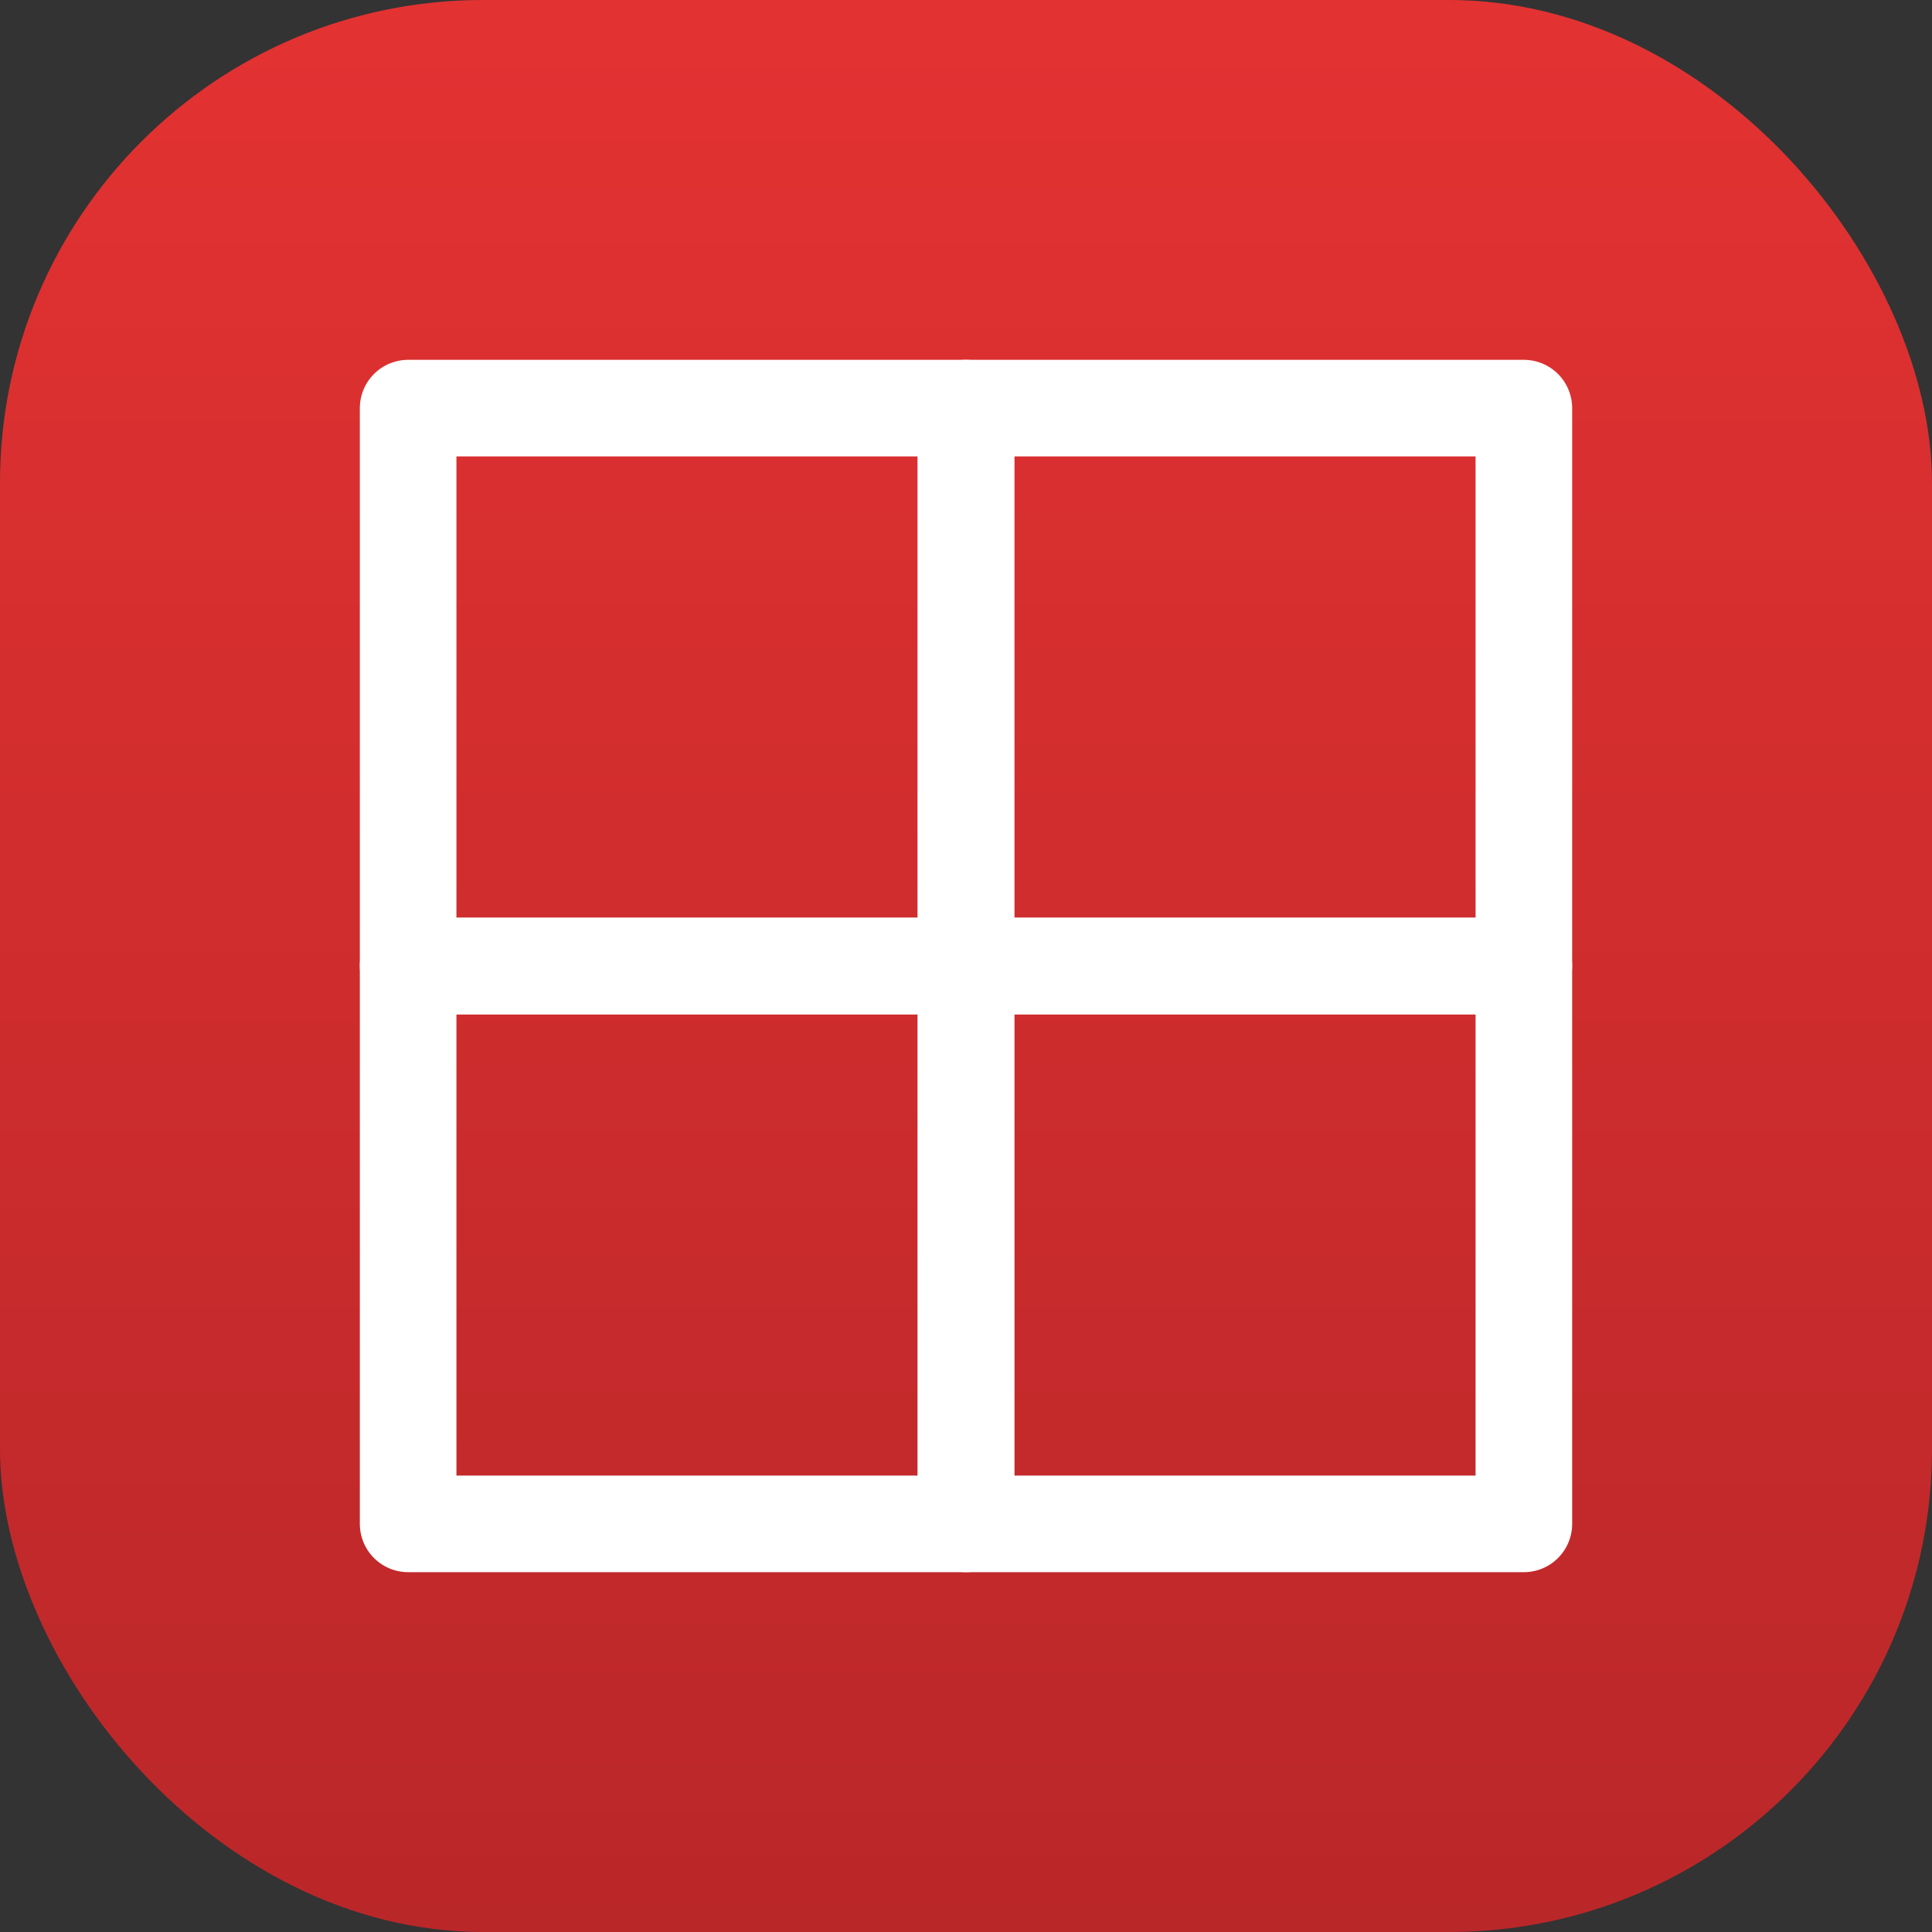
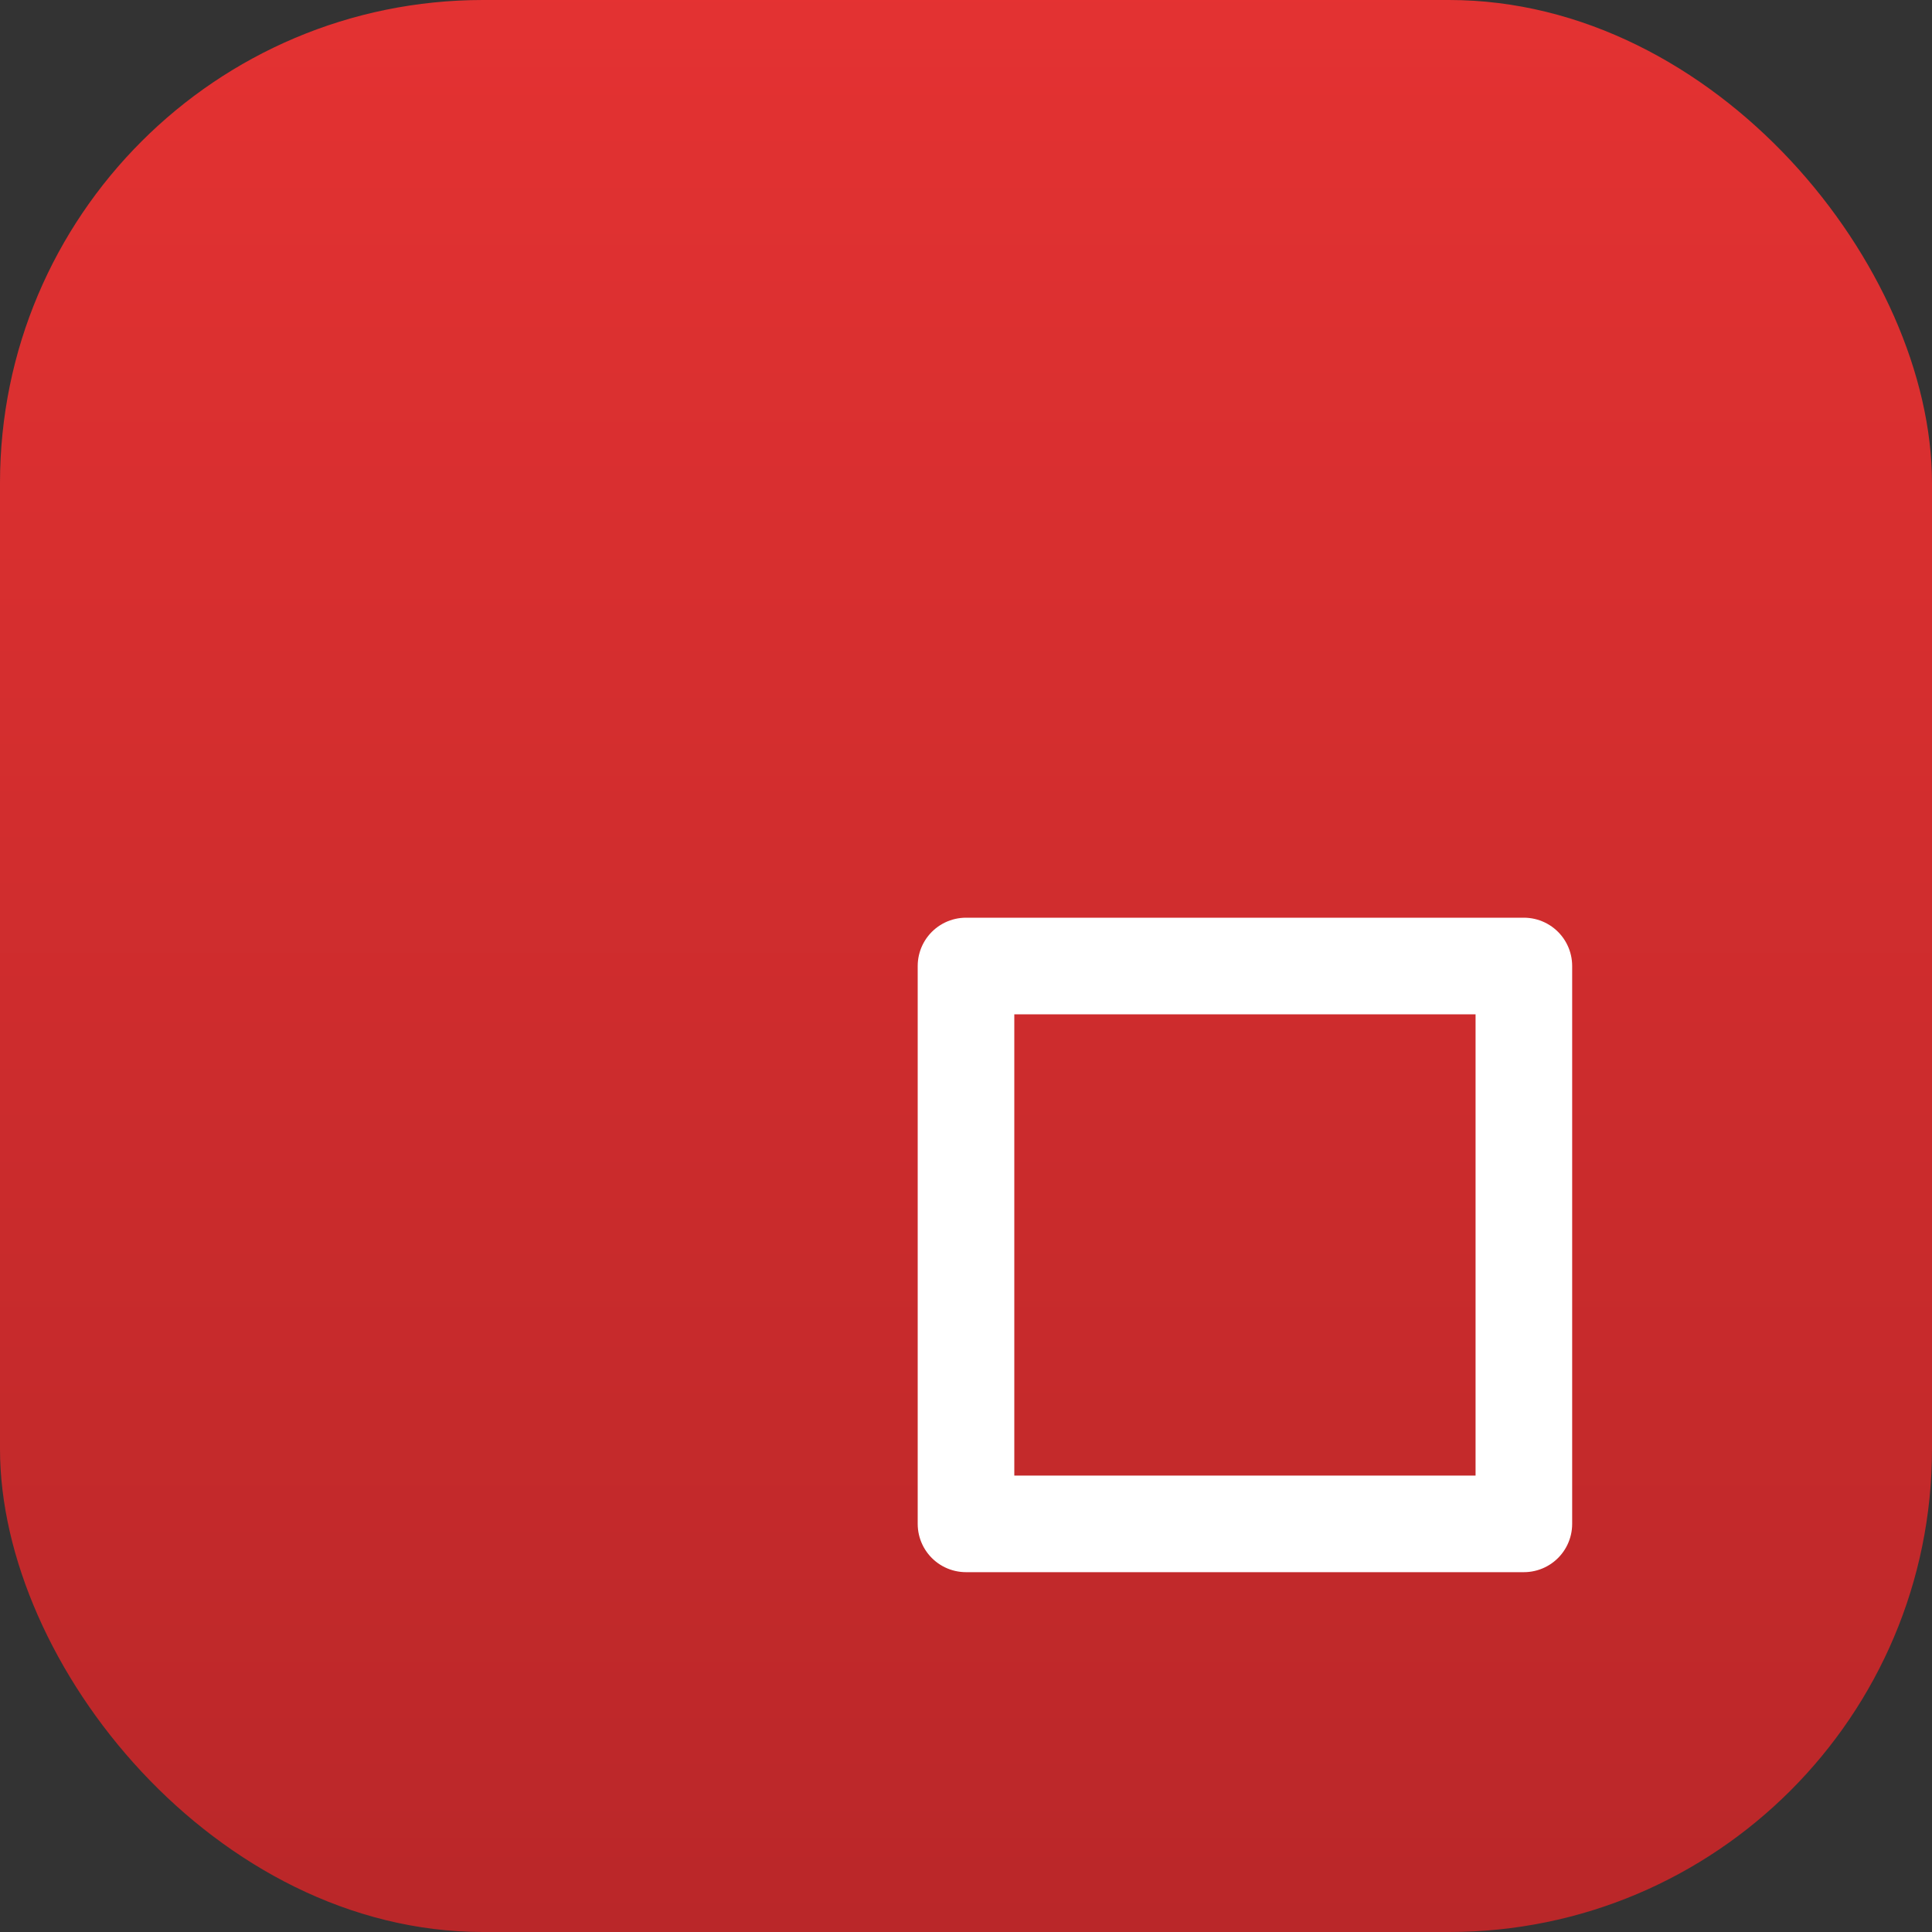
<svg xmlns="http://www.w3.org/2000/svg" id="Icon_-_live_support" data-name="Icon - live support" viewBox="0 0 40 40">
  <rect x="0" y="0" width="40" height="40" fill="#333333" stroke="none" />
  <defs>
    <style>
      .cls-1 {
        fill: url(#linear-gradient);
      }

      .cls-2 {
        fill: none;
        stroke: #fff;
        stroke-linecap: round;
        stroke-linejoin: round;
        stroke-width: 2px;
      }
    </style>
    <linearGradient id="linear-gradient" x1="-466.52" y1="509.03" x2="-466.52" y2="508.03" gradientTransform="translate(18681 20361) scale(40 -40)" gradientUnits="userSpaceOnUse">
      <stop offset="0" stop-color="#e43232" />
      <stop offset="1" stop-color="#ba2729" />
    </linearGradient>
  </defs>
  <rect id="Rectangle_27" data-name="Rectangle 27" class="cls-1" width="40" height="40" rx="10" ry="10" />
  <g>
-     <rect class="cls-2" x="8.45" y="8.45" width="11.55" height="11.55" />
-     <rect class="cls-2" x="20" y="8.45" width="11.55" height="11.55" />
-     <rect class="cls-2" x="8.45" y="20" width="11.55" height="11.55" />
    <rect class="cls-2" x="20" y="20" width="11.55" height="11.55" />
  </g>
</svg>